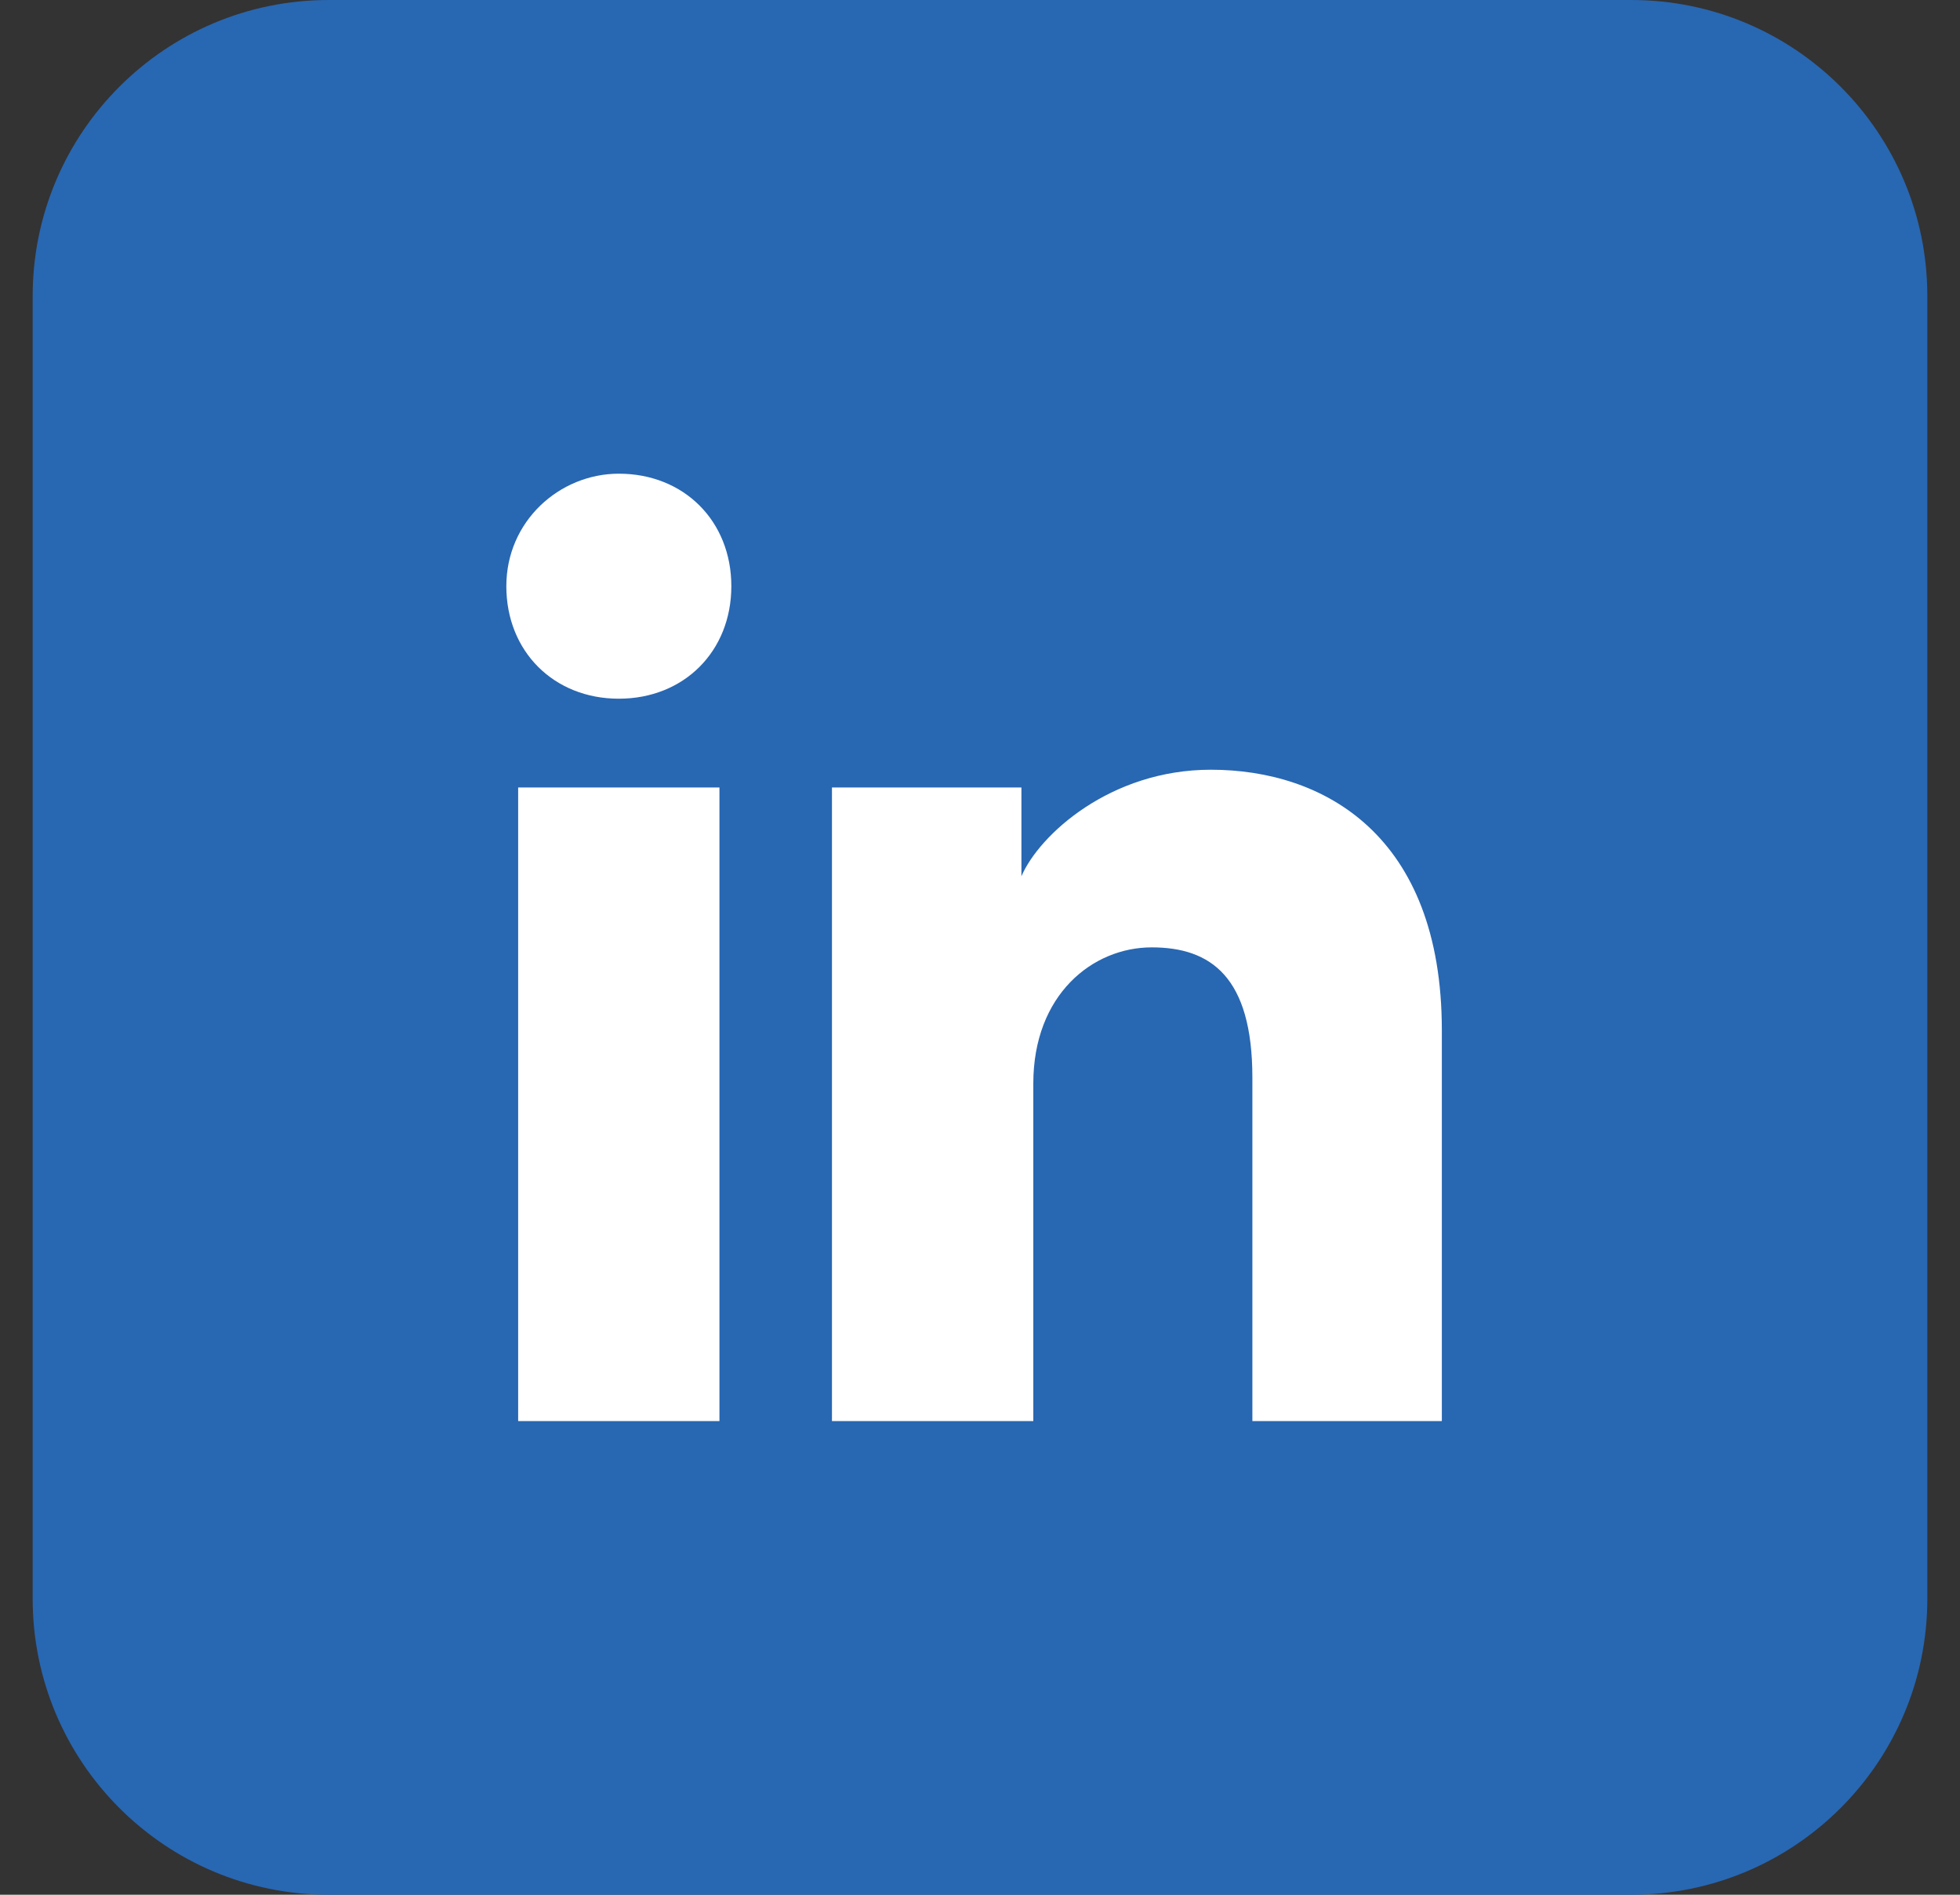
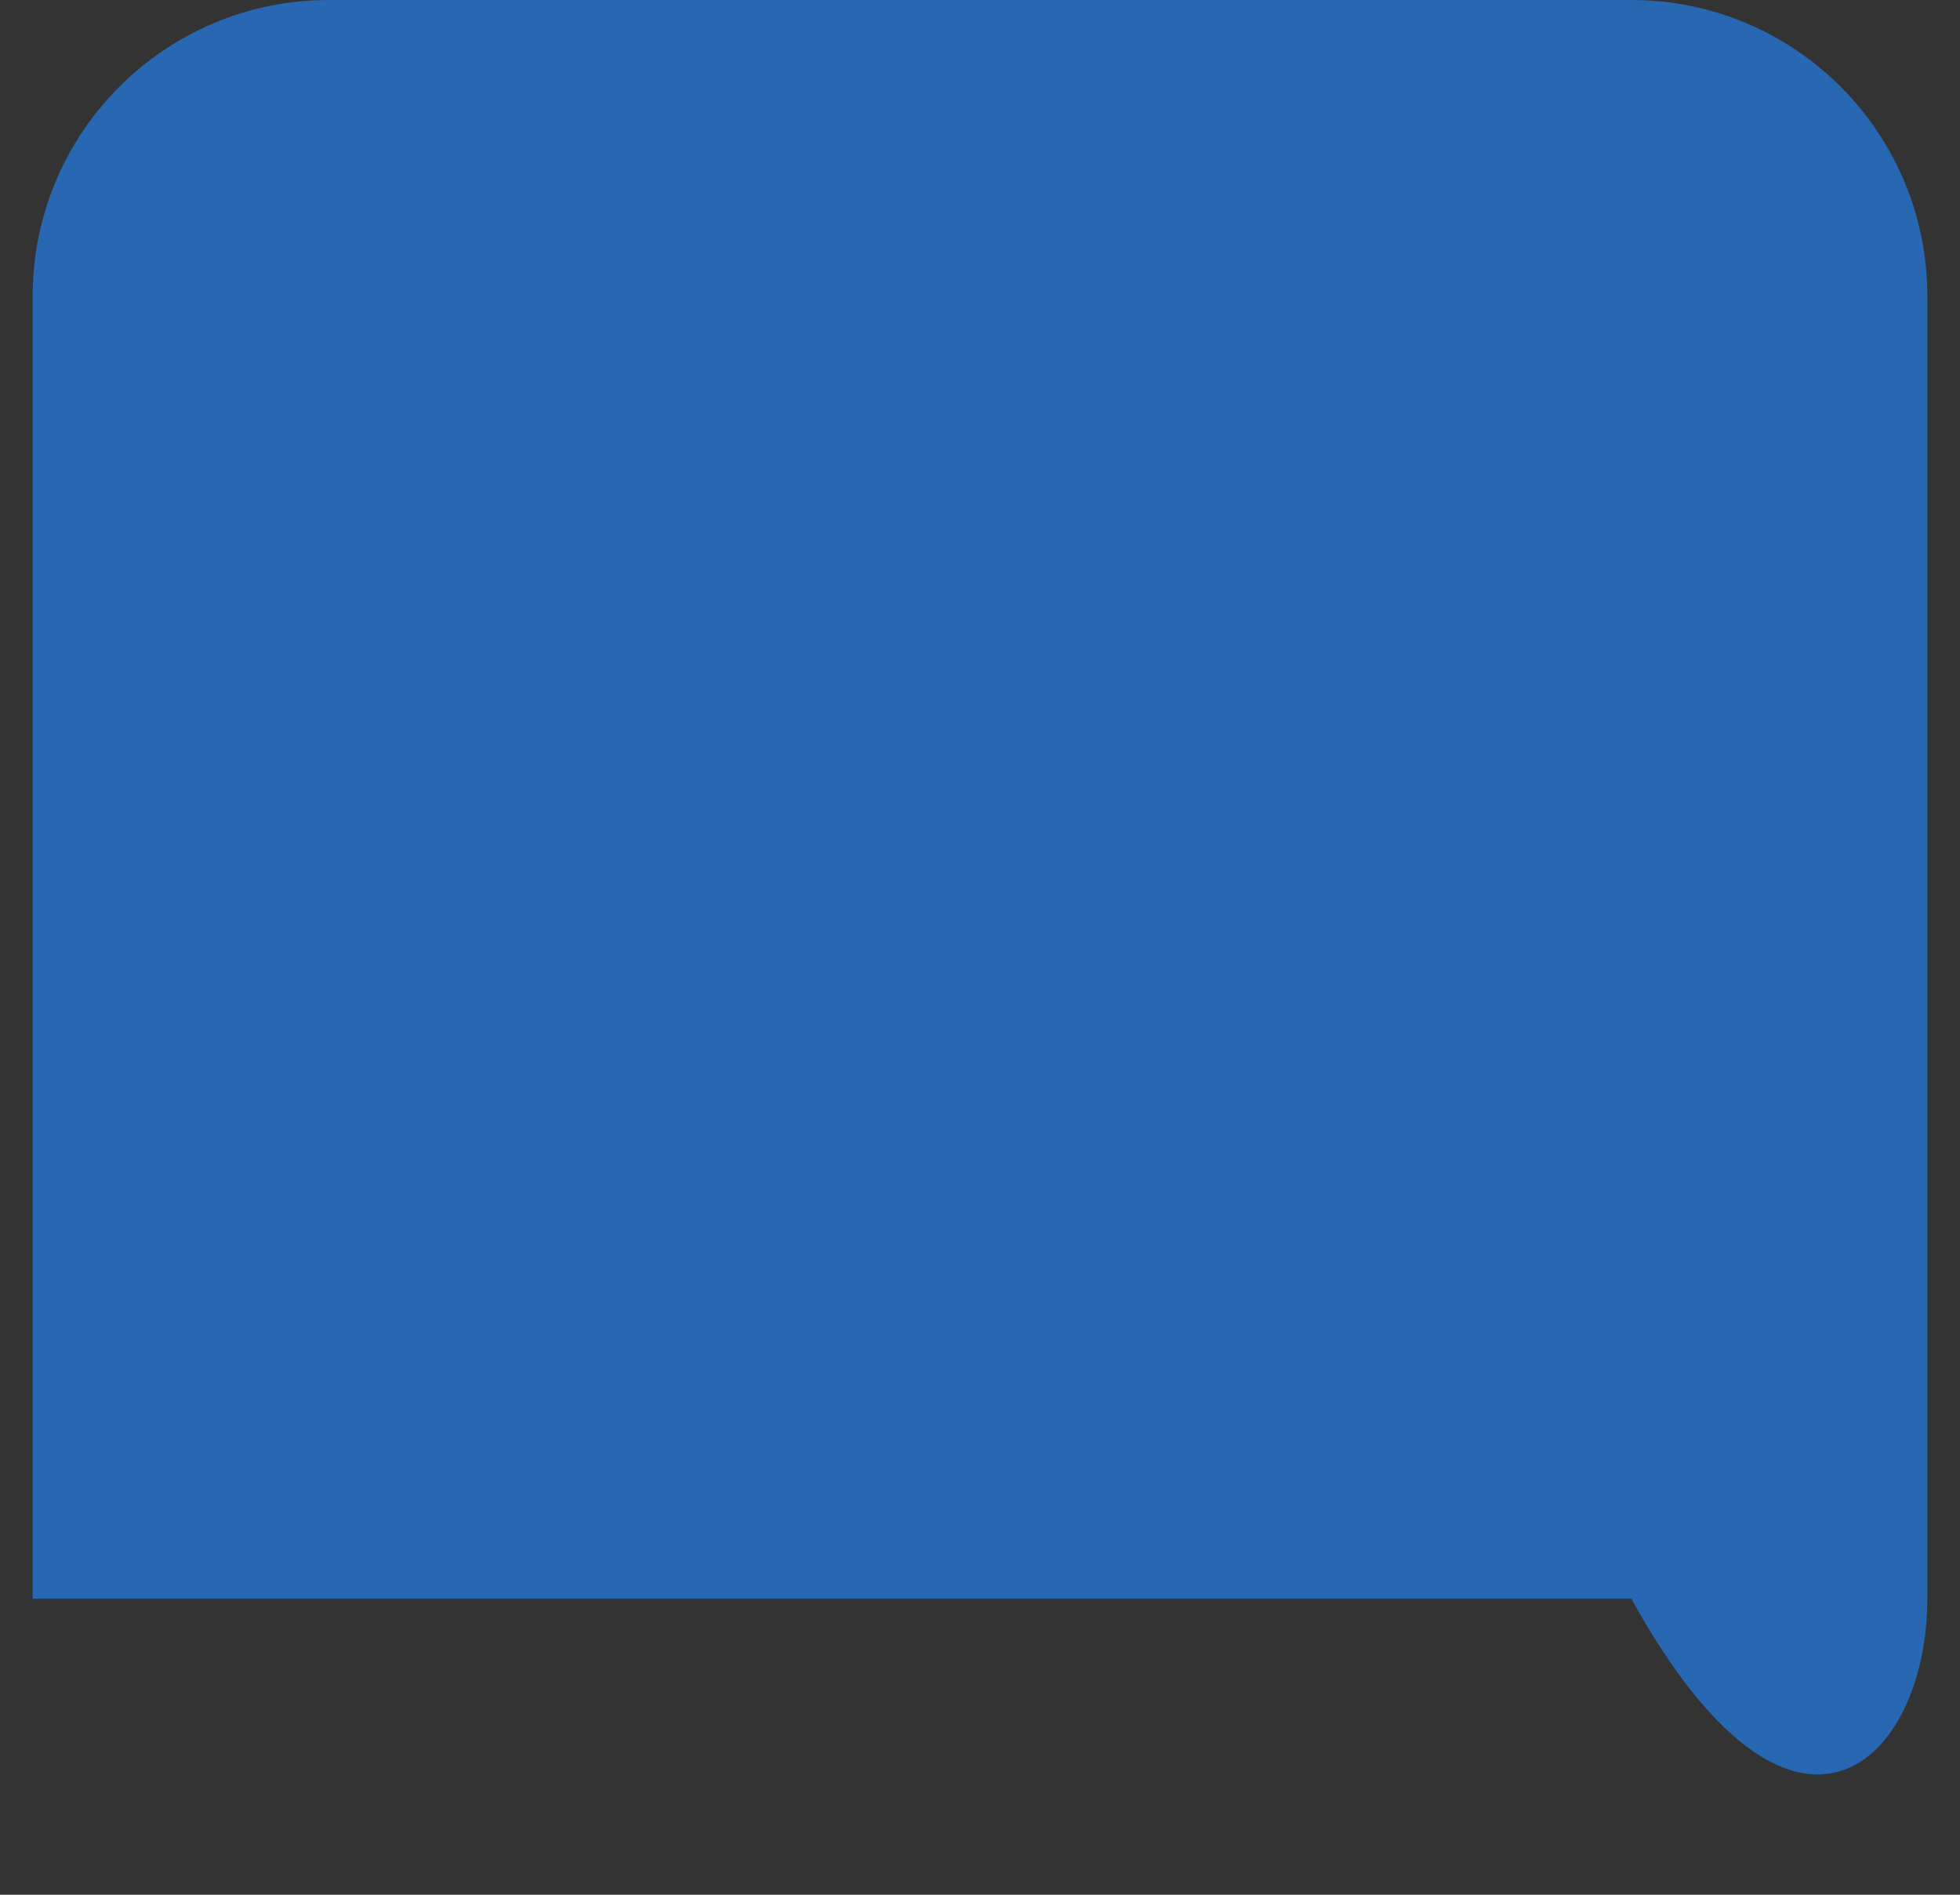
<svg xmlns="http://www.w3.org/2000/svg" width="30" height="29" viewBox="0 0 30 29" fill="none">
  <rect x="0" y="0" width="30" height="29" fill="#333333" stroke="none" />
-   <path d="M24.969 0H5.031C2.529 0 0.5 2.029 0.5 4.531V24.469C0.5 26.971 2.529 29 5.031 29H24.969C27.471 29 29.5 26.971 29.5 24.469V4.531C29.5 2.029 27.471 0 24.969 0Z" fill="#2867B2" />
-   <path d="M11.012 21.75H7.931V12.053H11.012V21.75ZM9.472 10.694C8.475 10.694 7.75 9.969 7.75 8.972C7.75 7.975 8.566 7.25 9.472 7.25C10.469 7.25 11.194 7.975 11.194 8.972C11.194 9.969 10.469 10.694 9.472 10.694ZM22.25 21.75H19.169V16.494C19.169 14.953 18.534 14.5 17.628 14.5C16.722 14.5 15.816 15.225 15.816 16.584V21.75H12.734V12.053H15.634V13.412C15.906 12.778 16.994 11.781 18.534 11.781C20.256 11.781 22.069 12.778 22.069 15.769V21.75H22.25Z" fill="white" />
+   <path d="M24.969 0H5.031C2.529 0 0.5 2.029 0.5 4.531V24.469H24.969C27.471 29 29.5 26.971 29.5 24.469V4.531C29.5 2.029 27.471 0 24.969 0Z" fill="#2867B2" />
</svg>